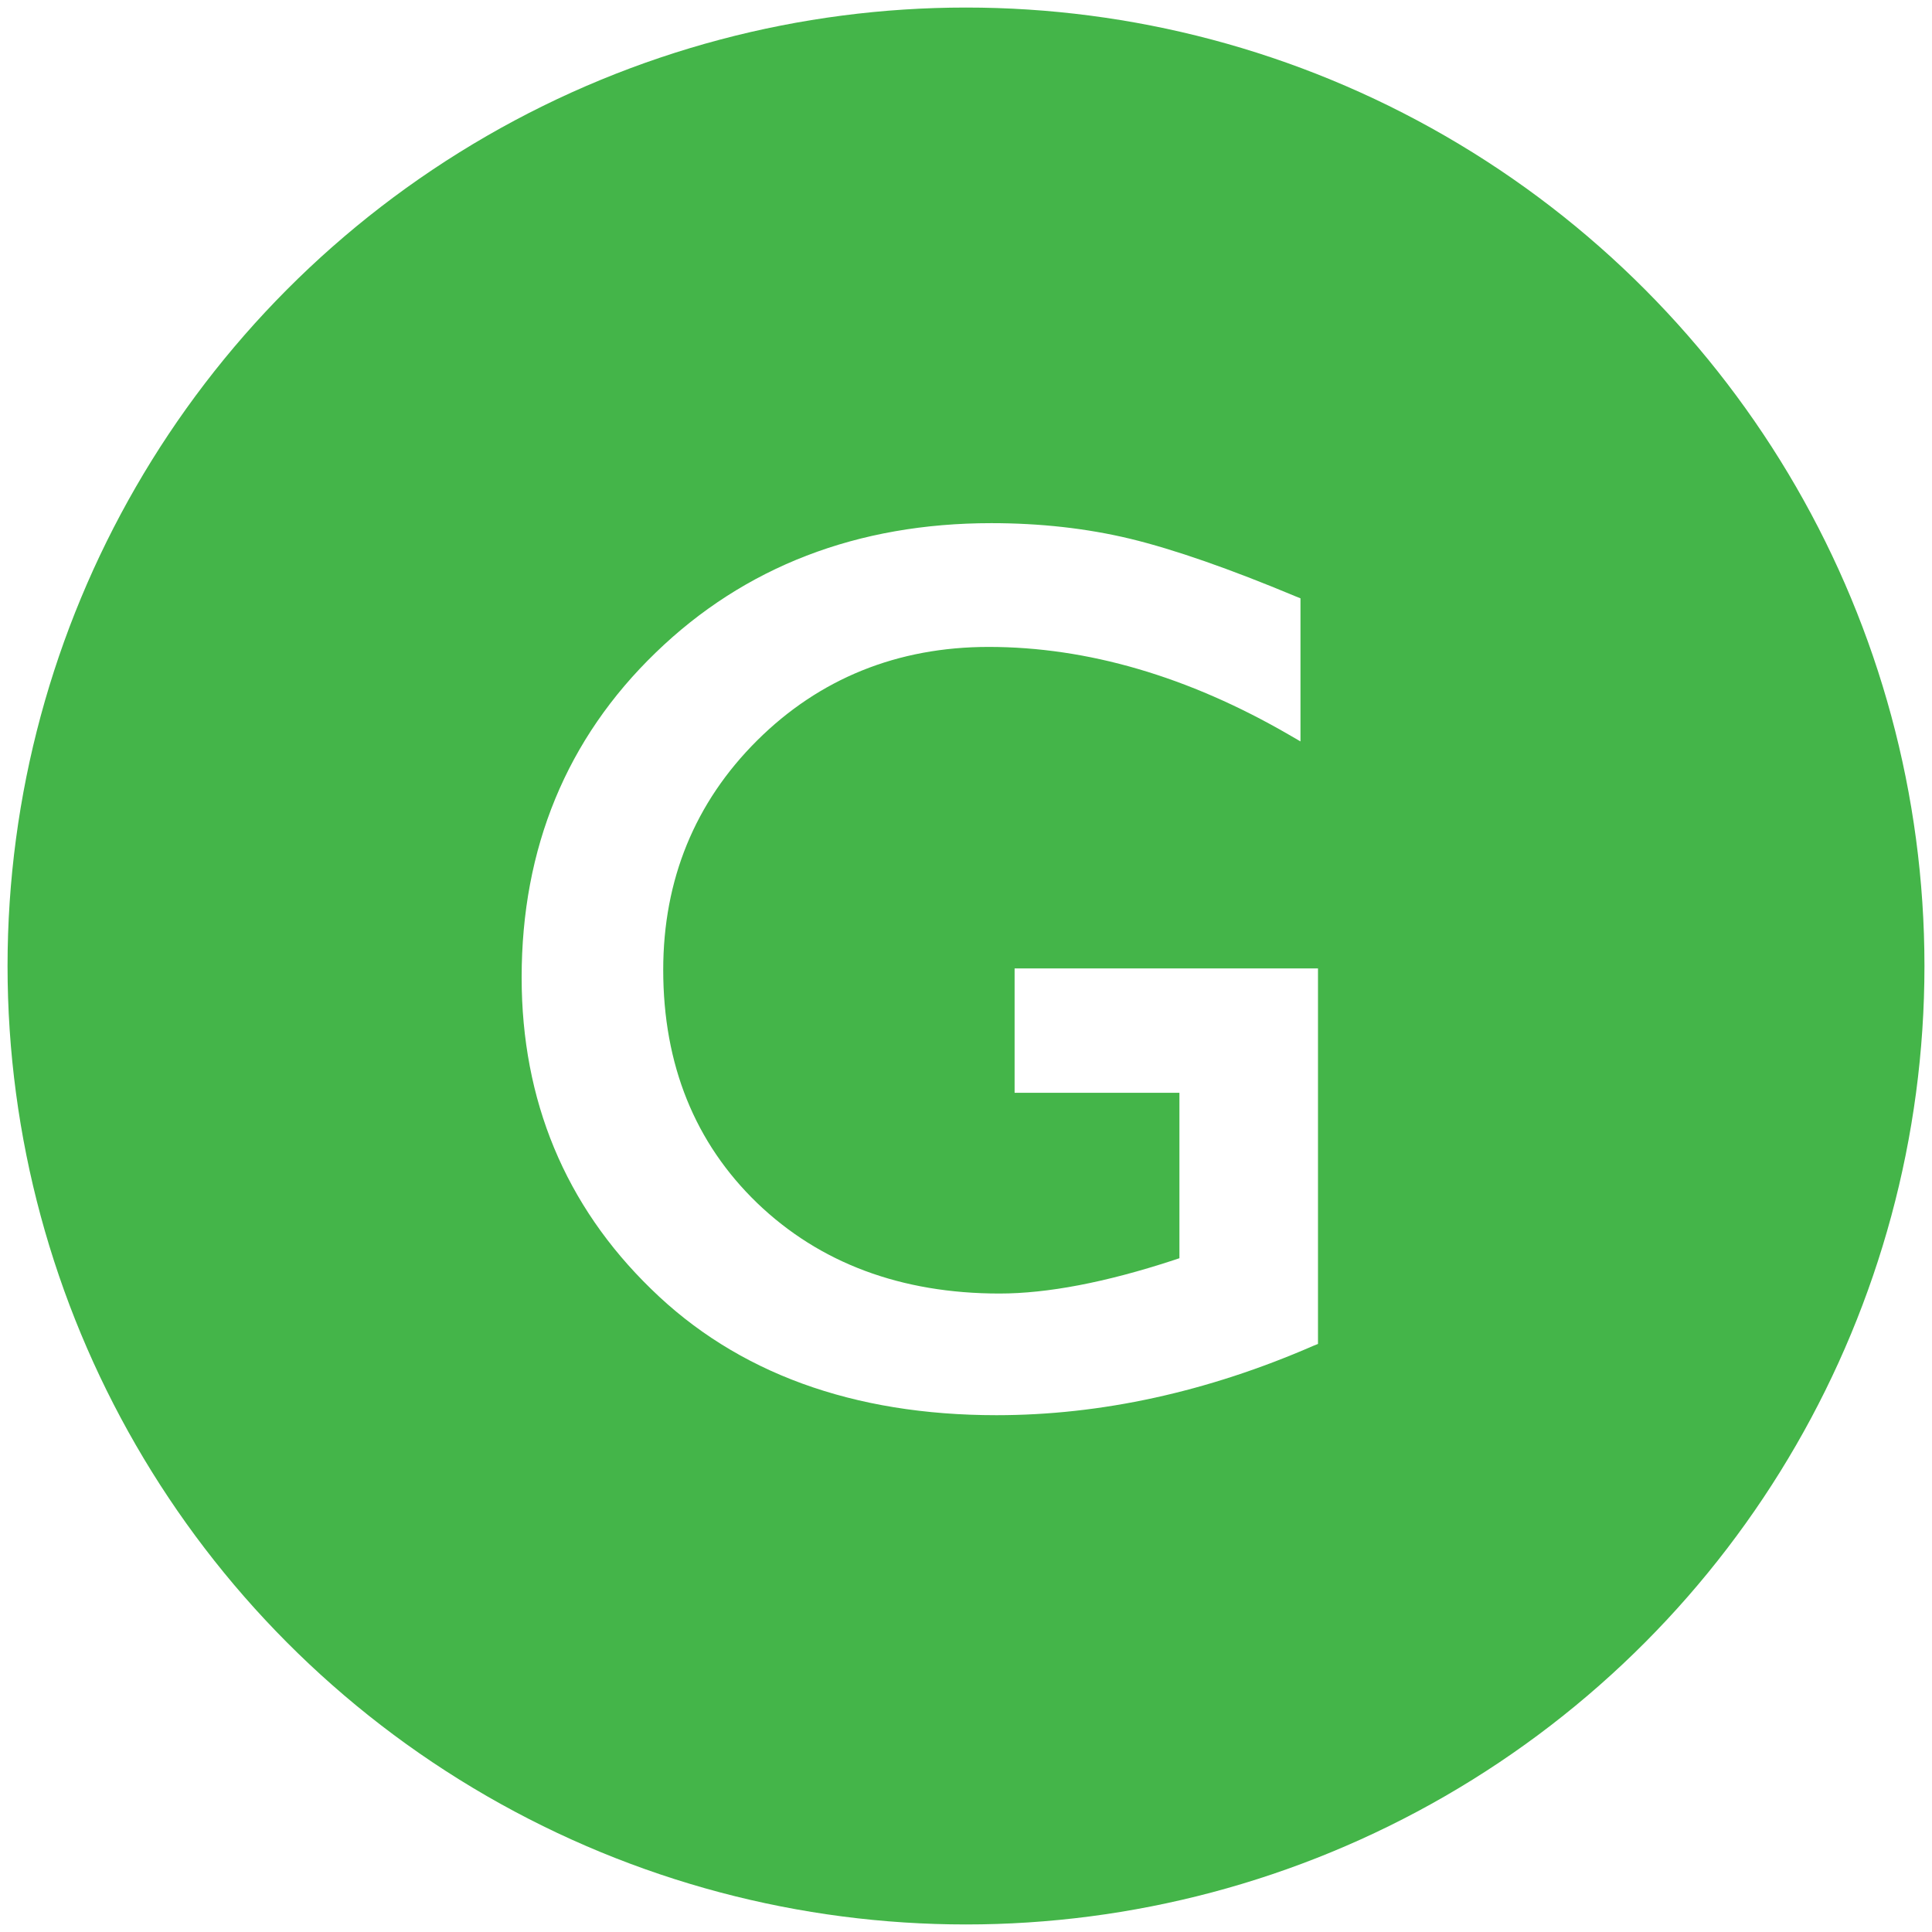
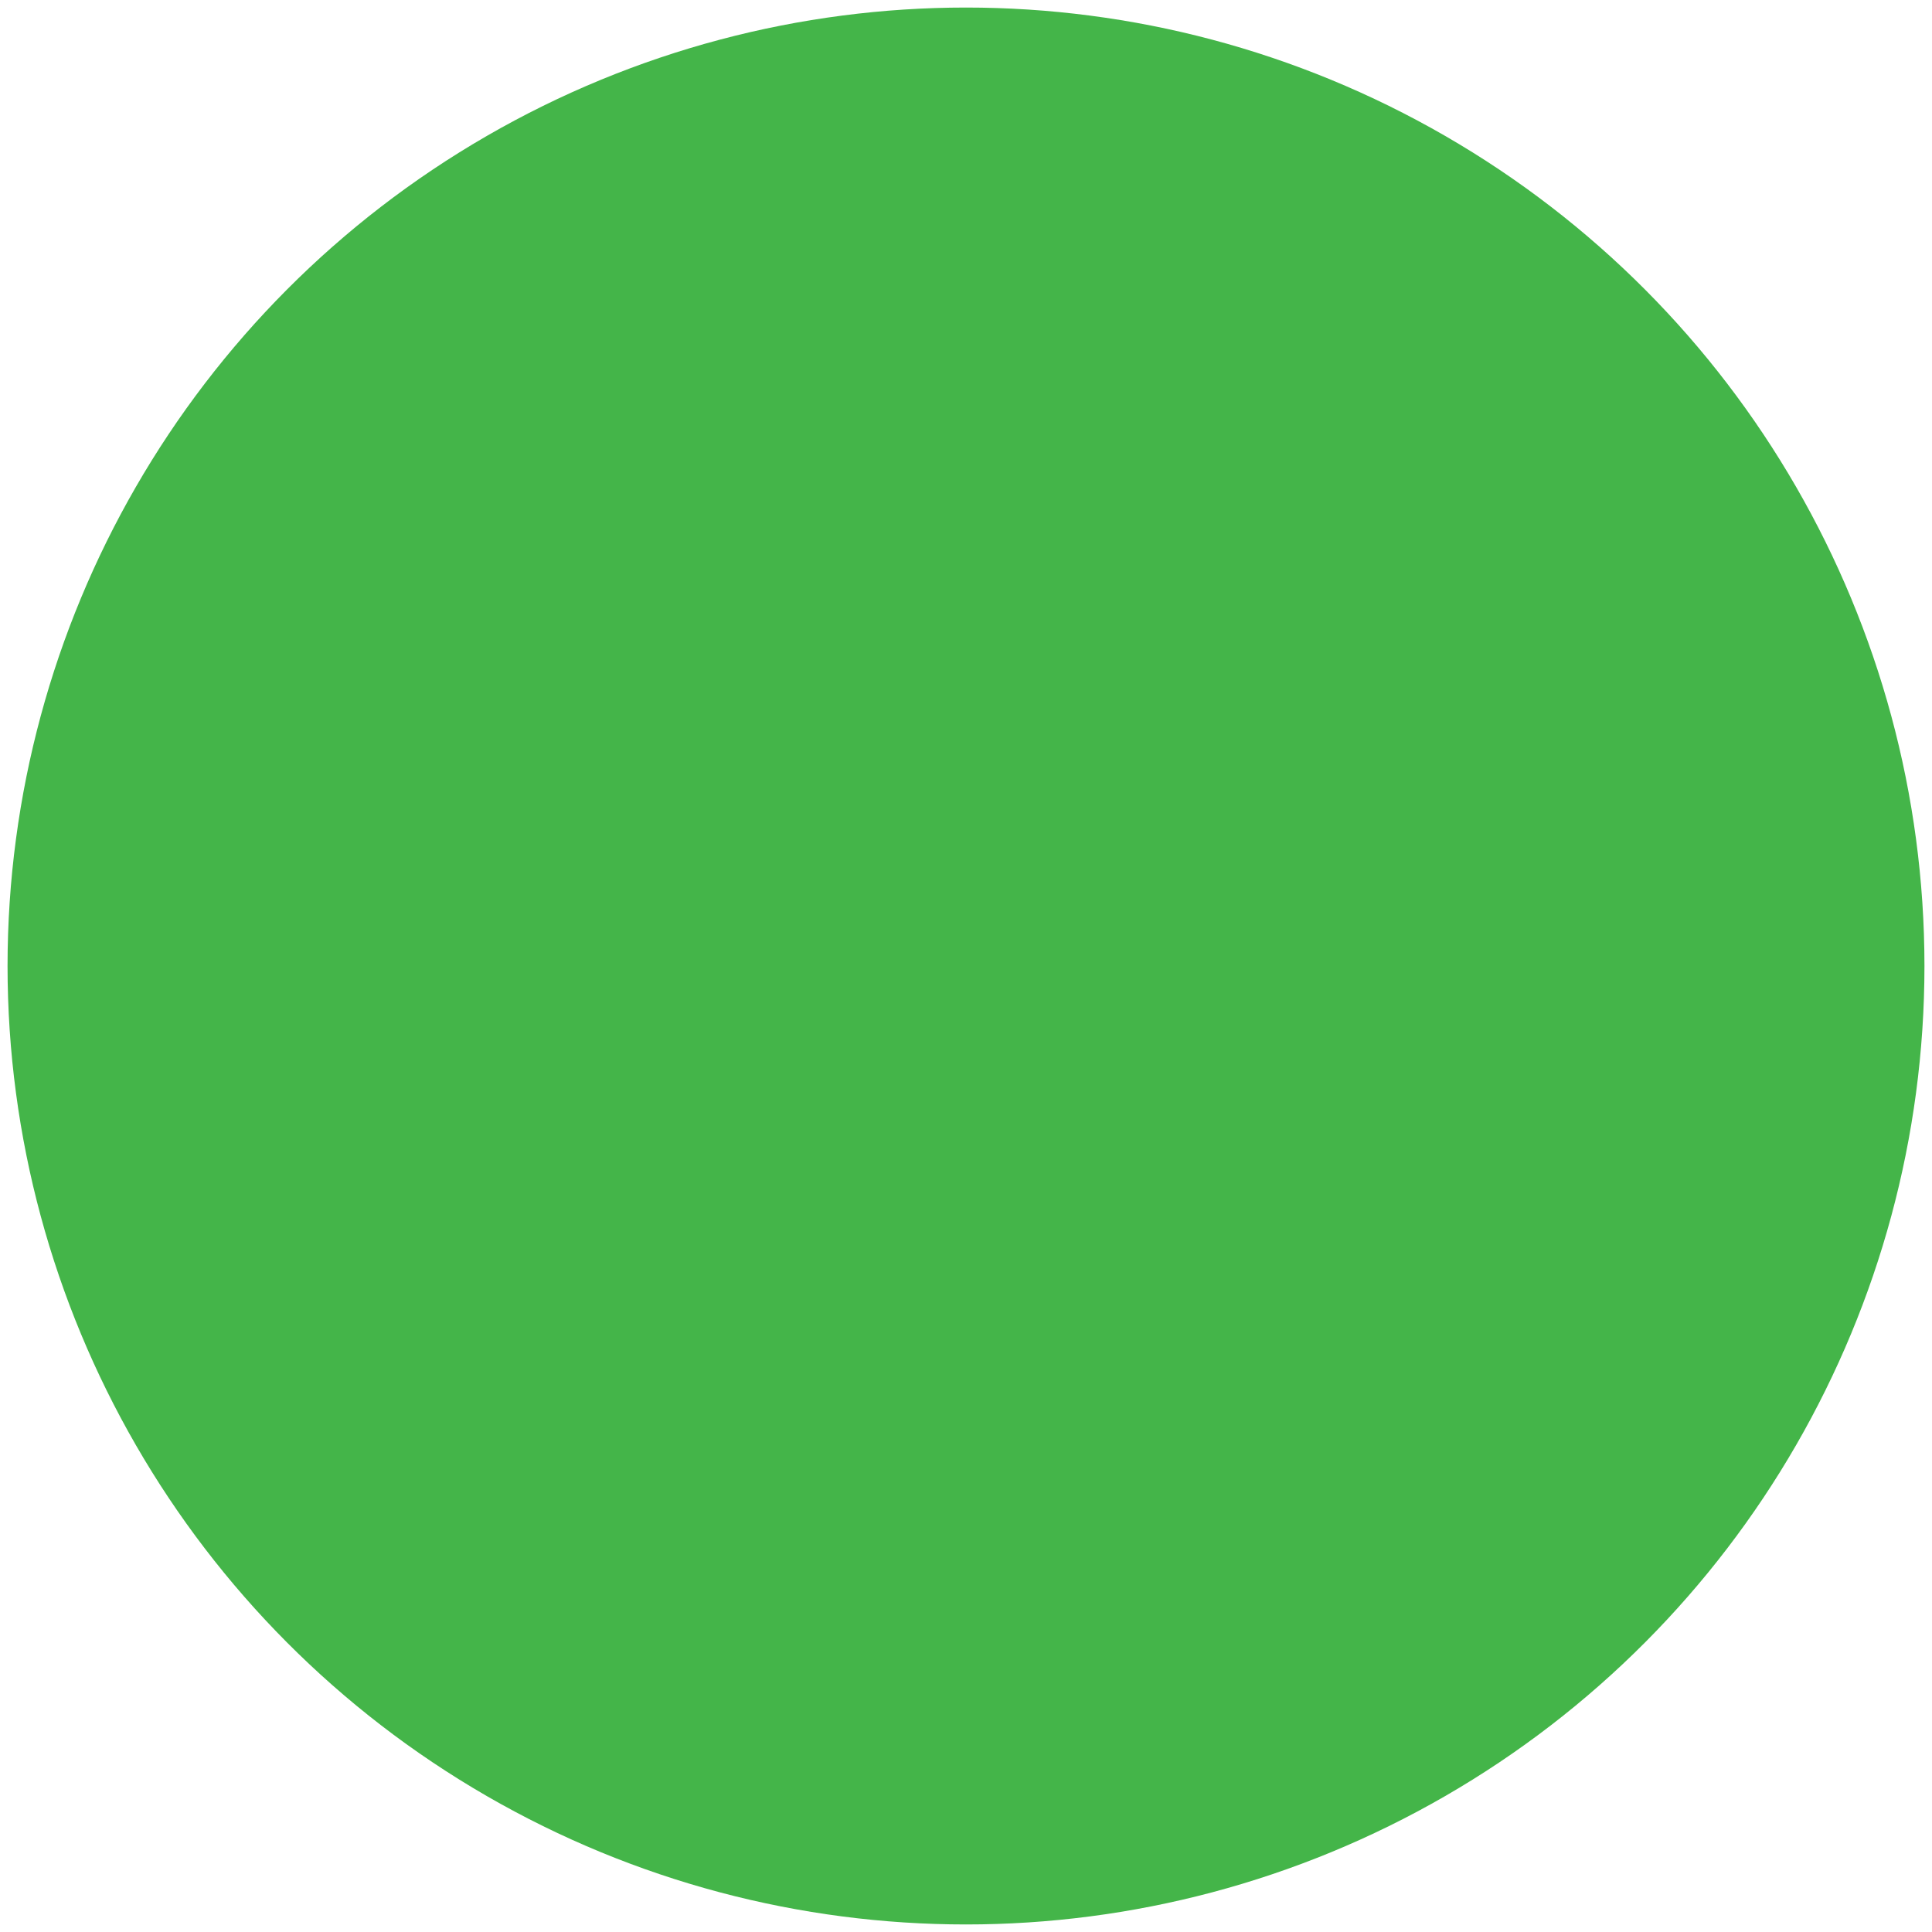
<svg xmlns="http://www.w3.org/2000/svg" version="1.1" id="图层_1" x="0px" y="0px" viewBox="0 0 640 640" style="enable-background:new 0 0 640 640;" xml:space="preserve">
  <style type="text/css">
	.st0{fill:#FFFFFF;}
	.st1{fill:#44B549;}
</style>
  <rect class="st0" width="640" height="640" />
  <ellipse class="st1" cx="320" cy="320" rx="317.5" ry="317.5" />
-   <path class="st0" d="M336.1,320.8V362h54.6v54.8l-2.1,0.7c-22.3,7.3-41.6,11-57.5,11c-32.6,0-59.6-10.1-80.3-30  c-20.6-19.9-31.1-45.8-31.1-77.2c0-29.9,10.5-55.5,31.1-76s46.5-31,76.7-31c32.7,0,66.2,9.8,99.5,29.1l3.8,2.2v-47.4l-1.5-0.6  c-22-9.2-40.4-15.6-54.8-19.1c-14.5-3.5-30-5.2-46.1-5.2c-44.3,0-81.8,14.4-111.2,42.9c-29.5,28.5-44.4,64.7-44.4,107.6  c0,40.7,14.4,75.5,42.9,103.2c28.4,27.8,66.9,41.8,114.4,41.8c34.6,0,69.9-7.7,105-23l1.5-0.6V320.8H336.1z" />
</svg>